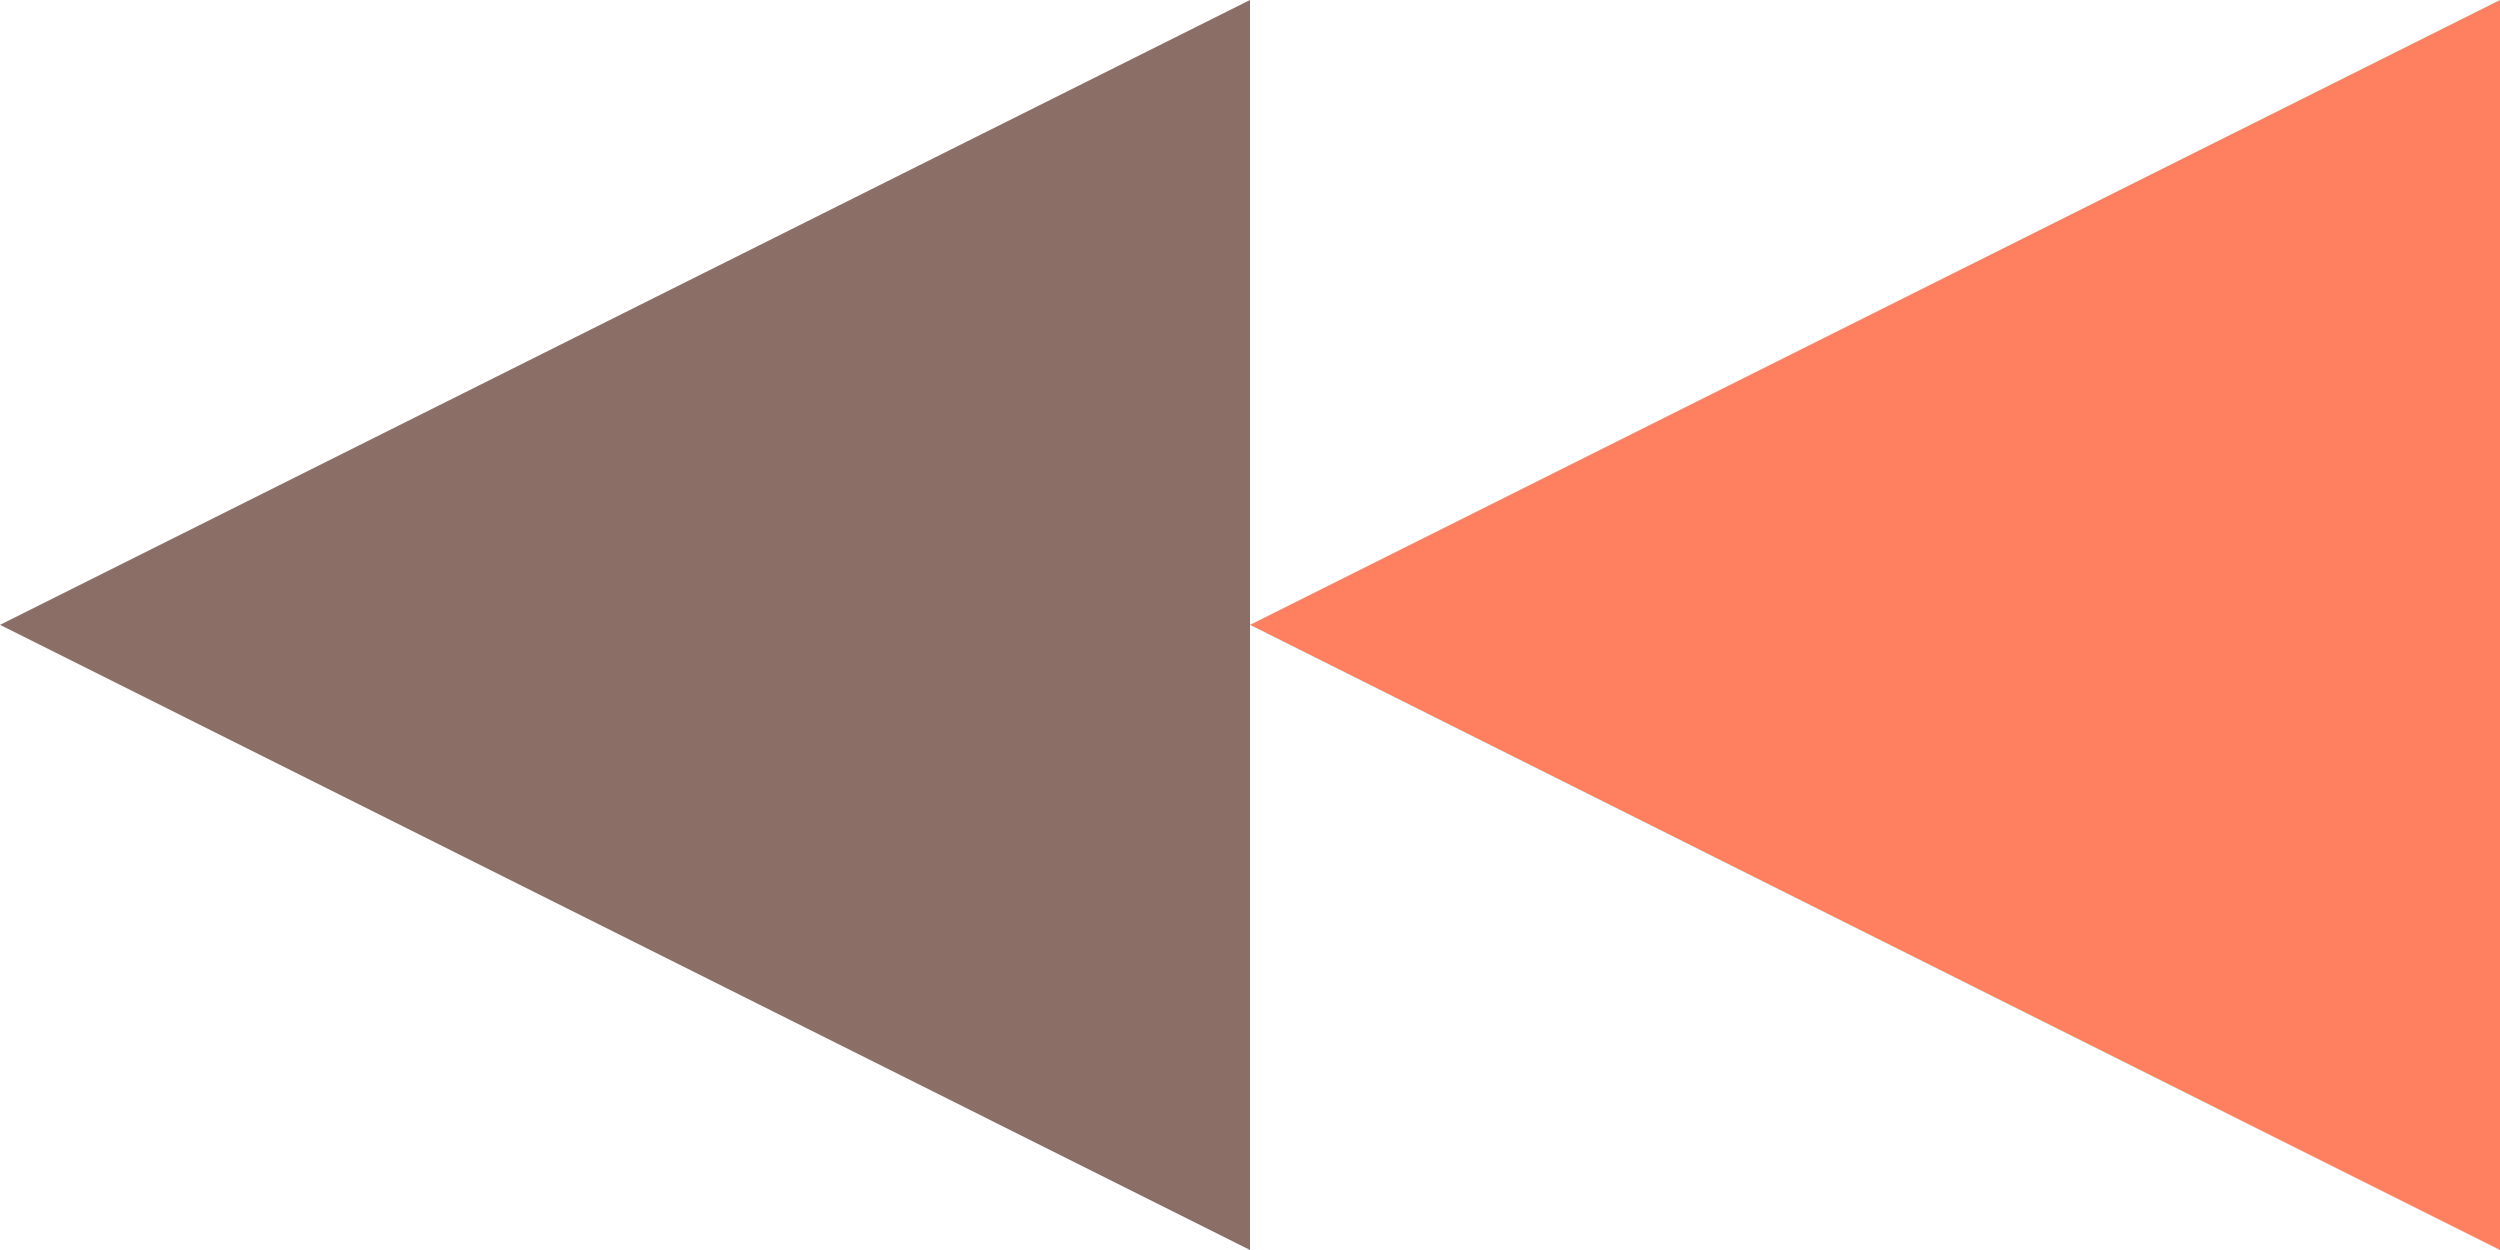
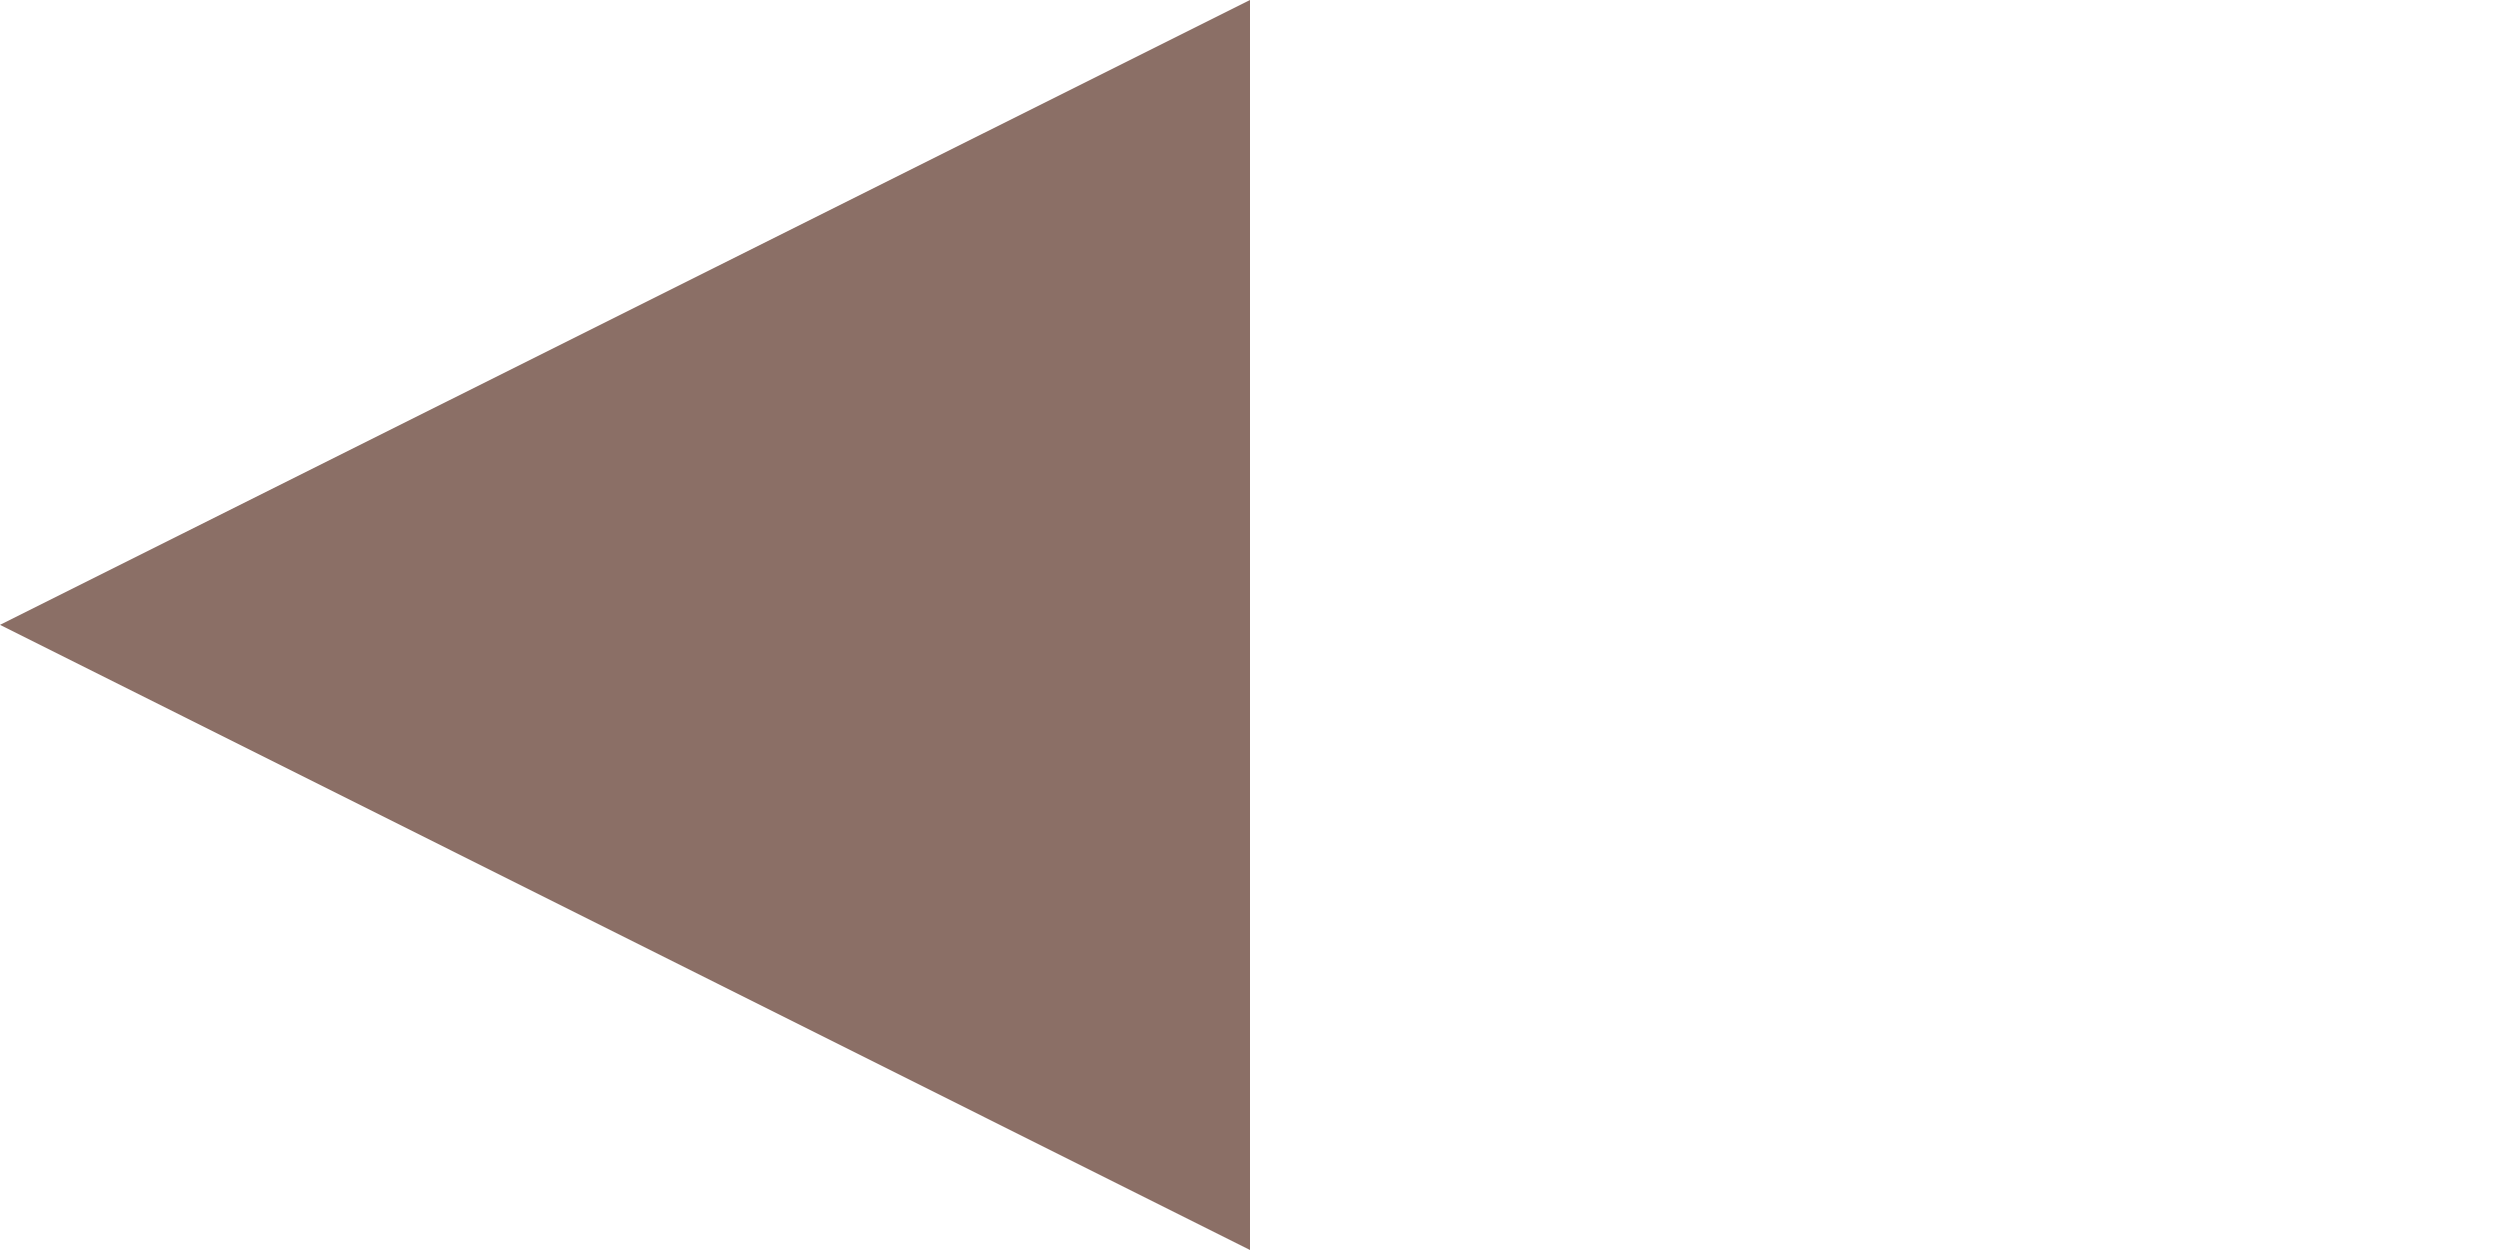
<svg xmlns="http://www.w3.org/2000/svg" width="48" height="24" viewBox="0 0 48 24" fill="none">
  <path d="M0 11.997L24 0V24L0 11.997L24 0V24L0 11.997Z" fill="#8B6F66" />
-   <path d="M24 11.997L48 0V24L24 11.997L48 0V24L24 11.997Z" fill="#FF8060" />
</svg>